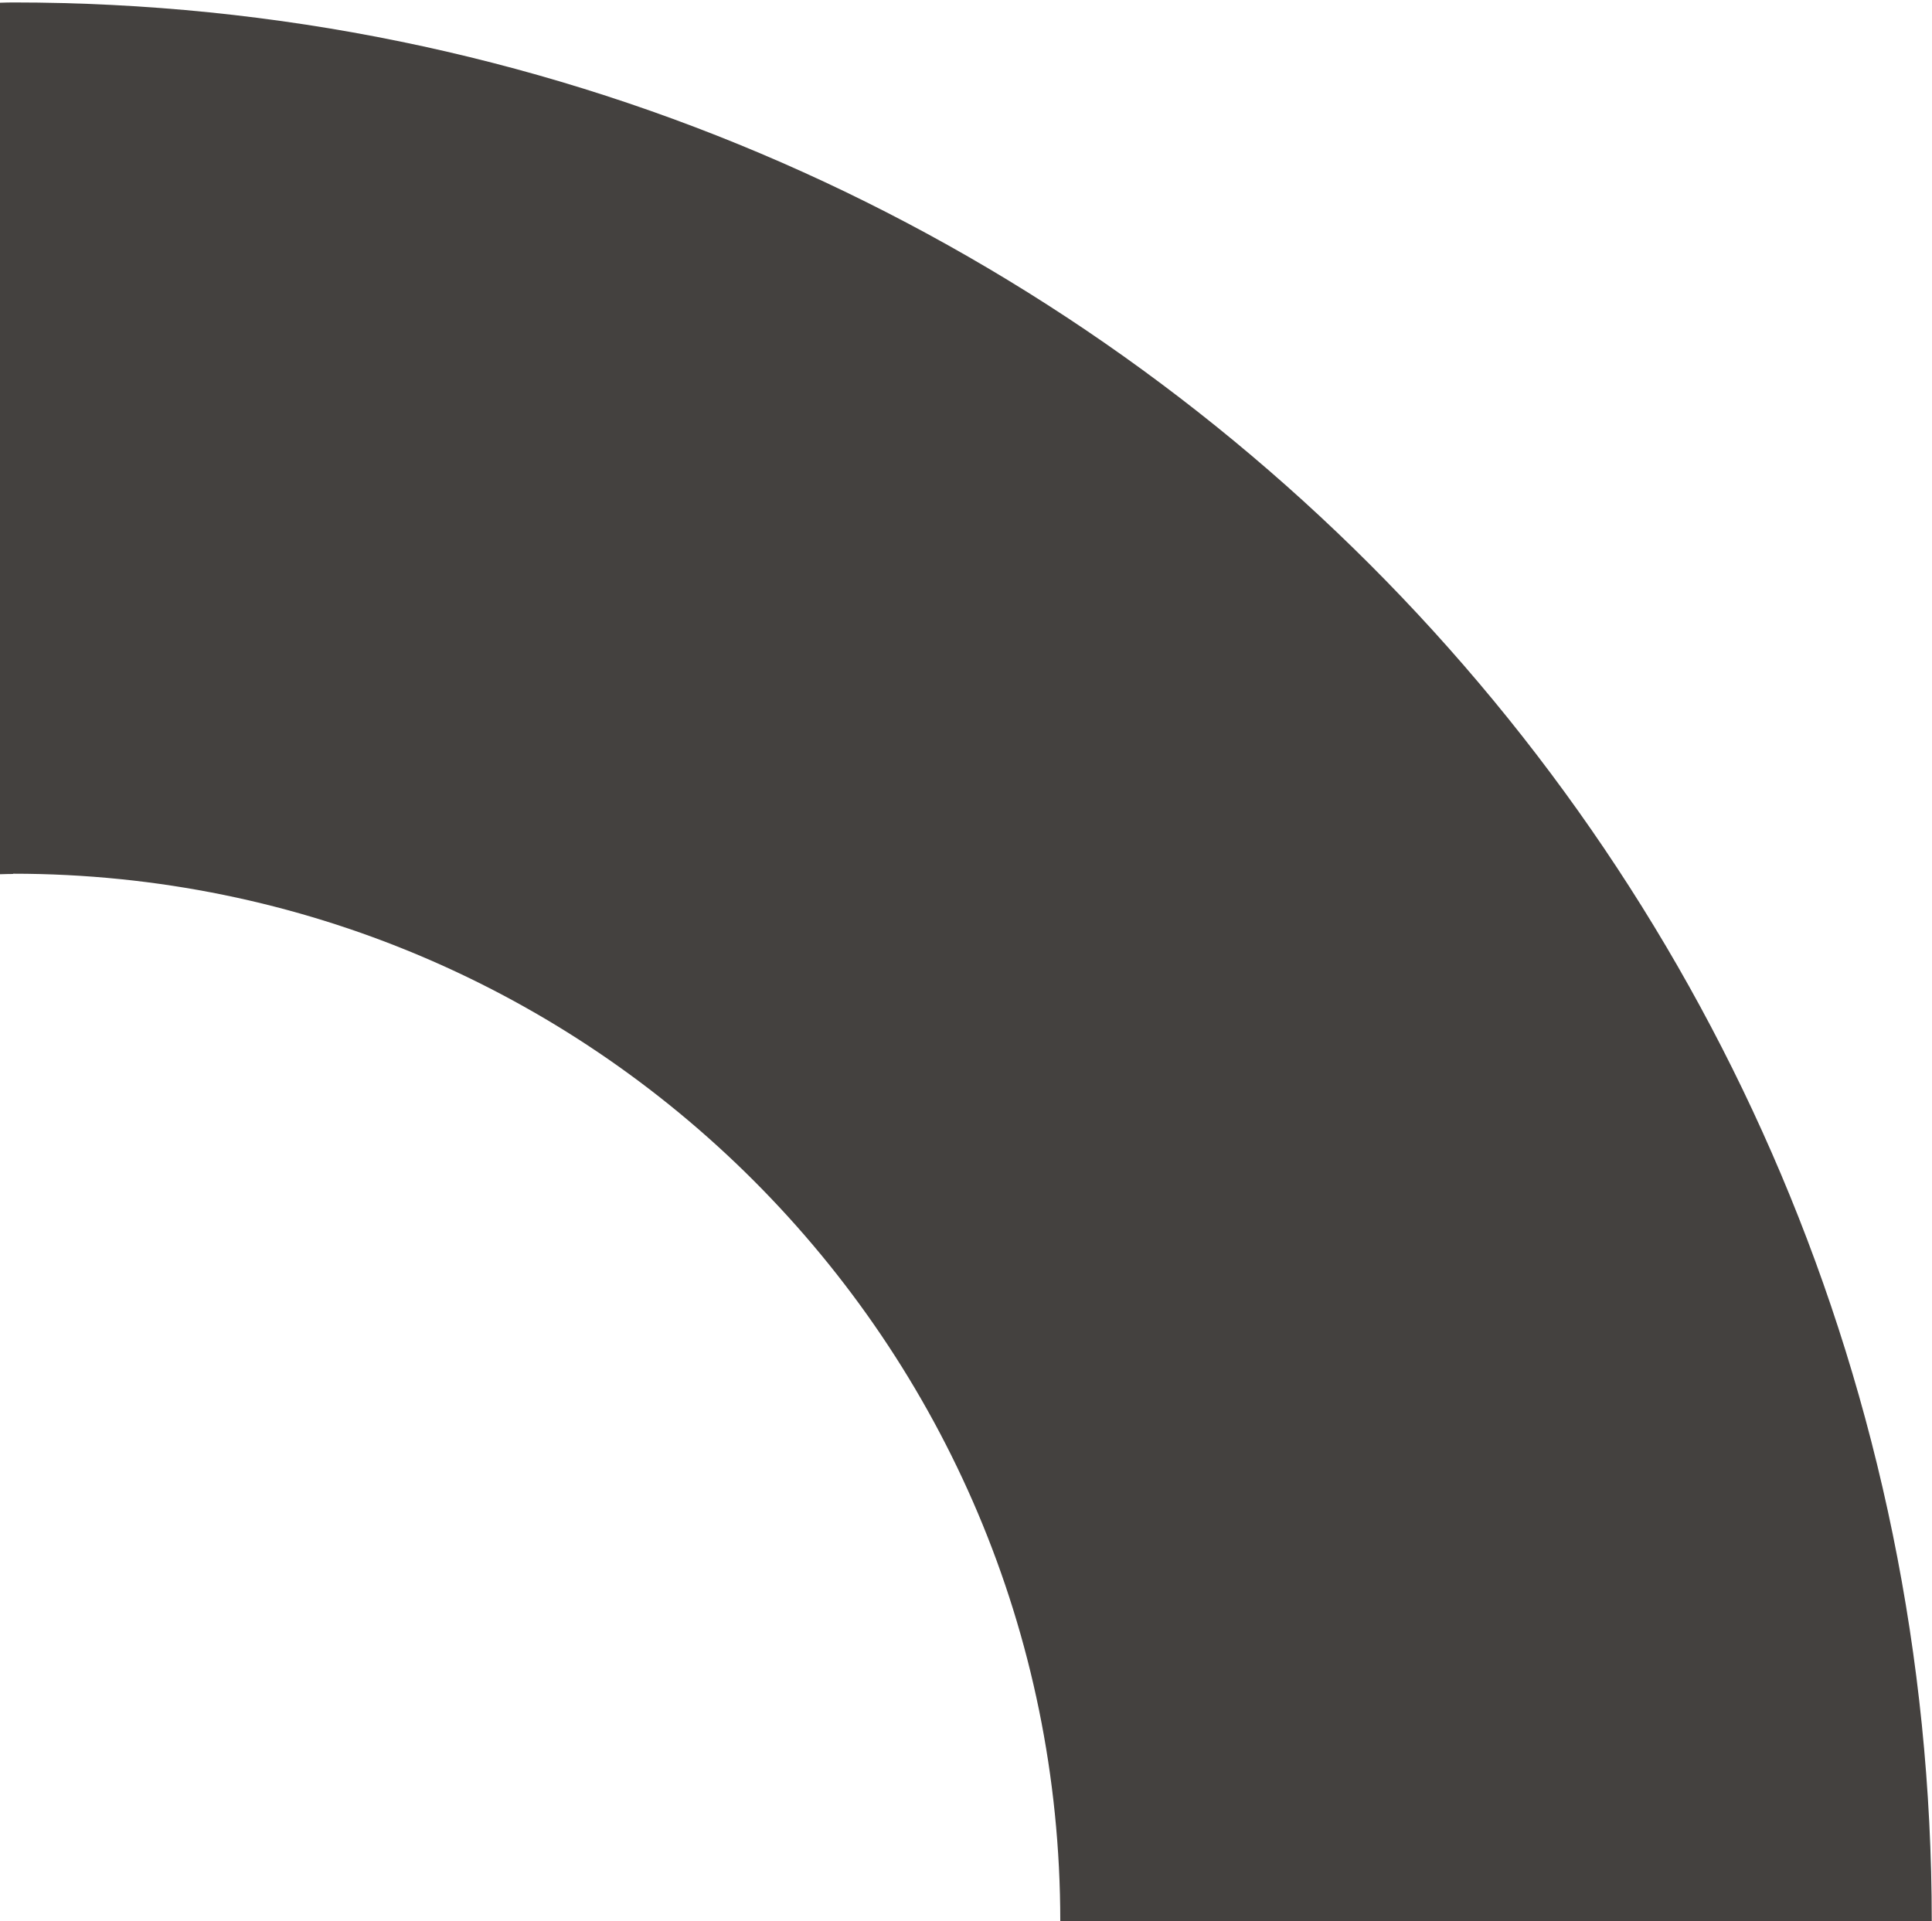
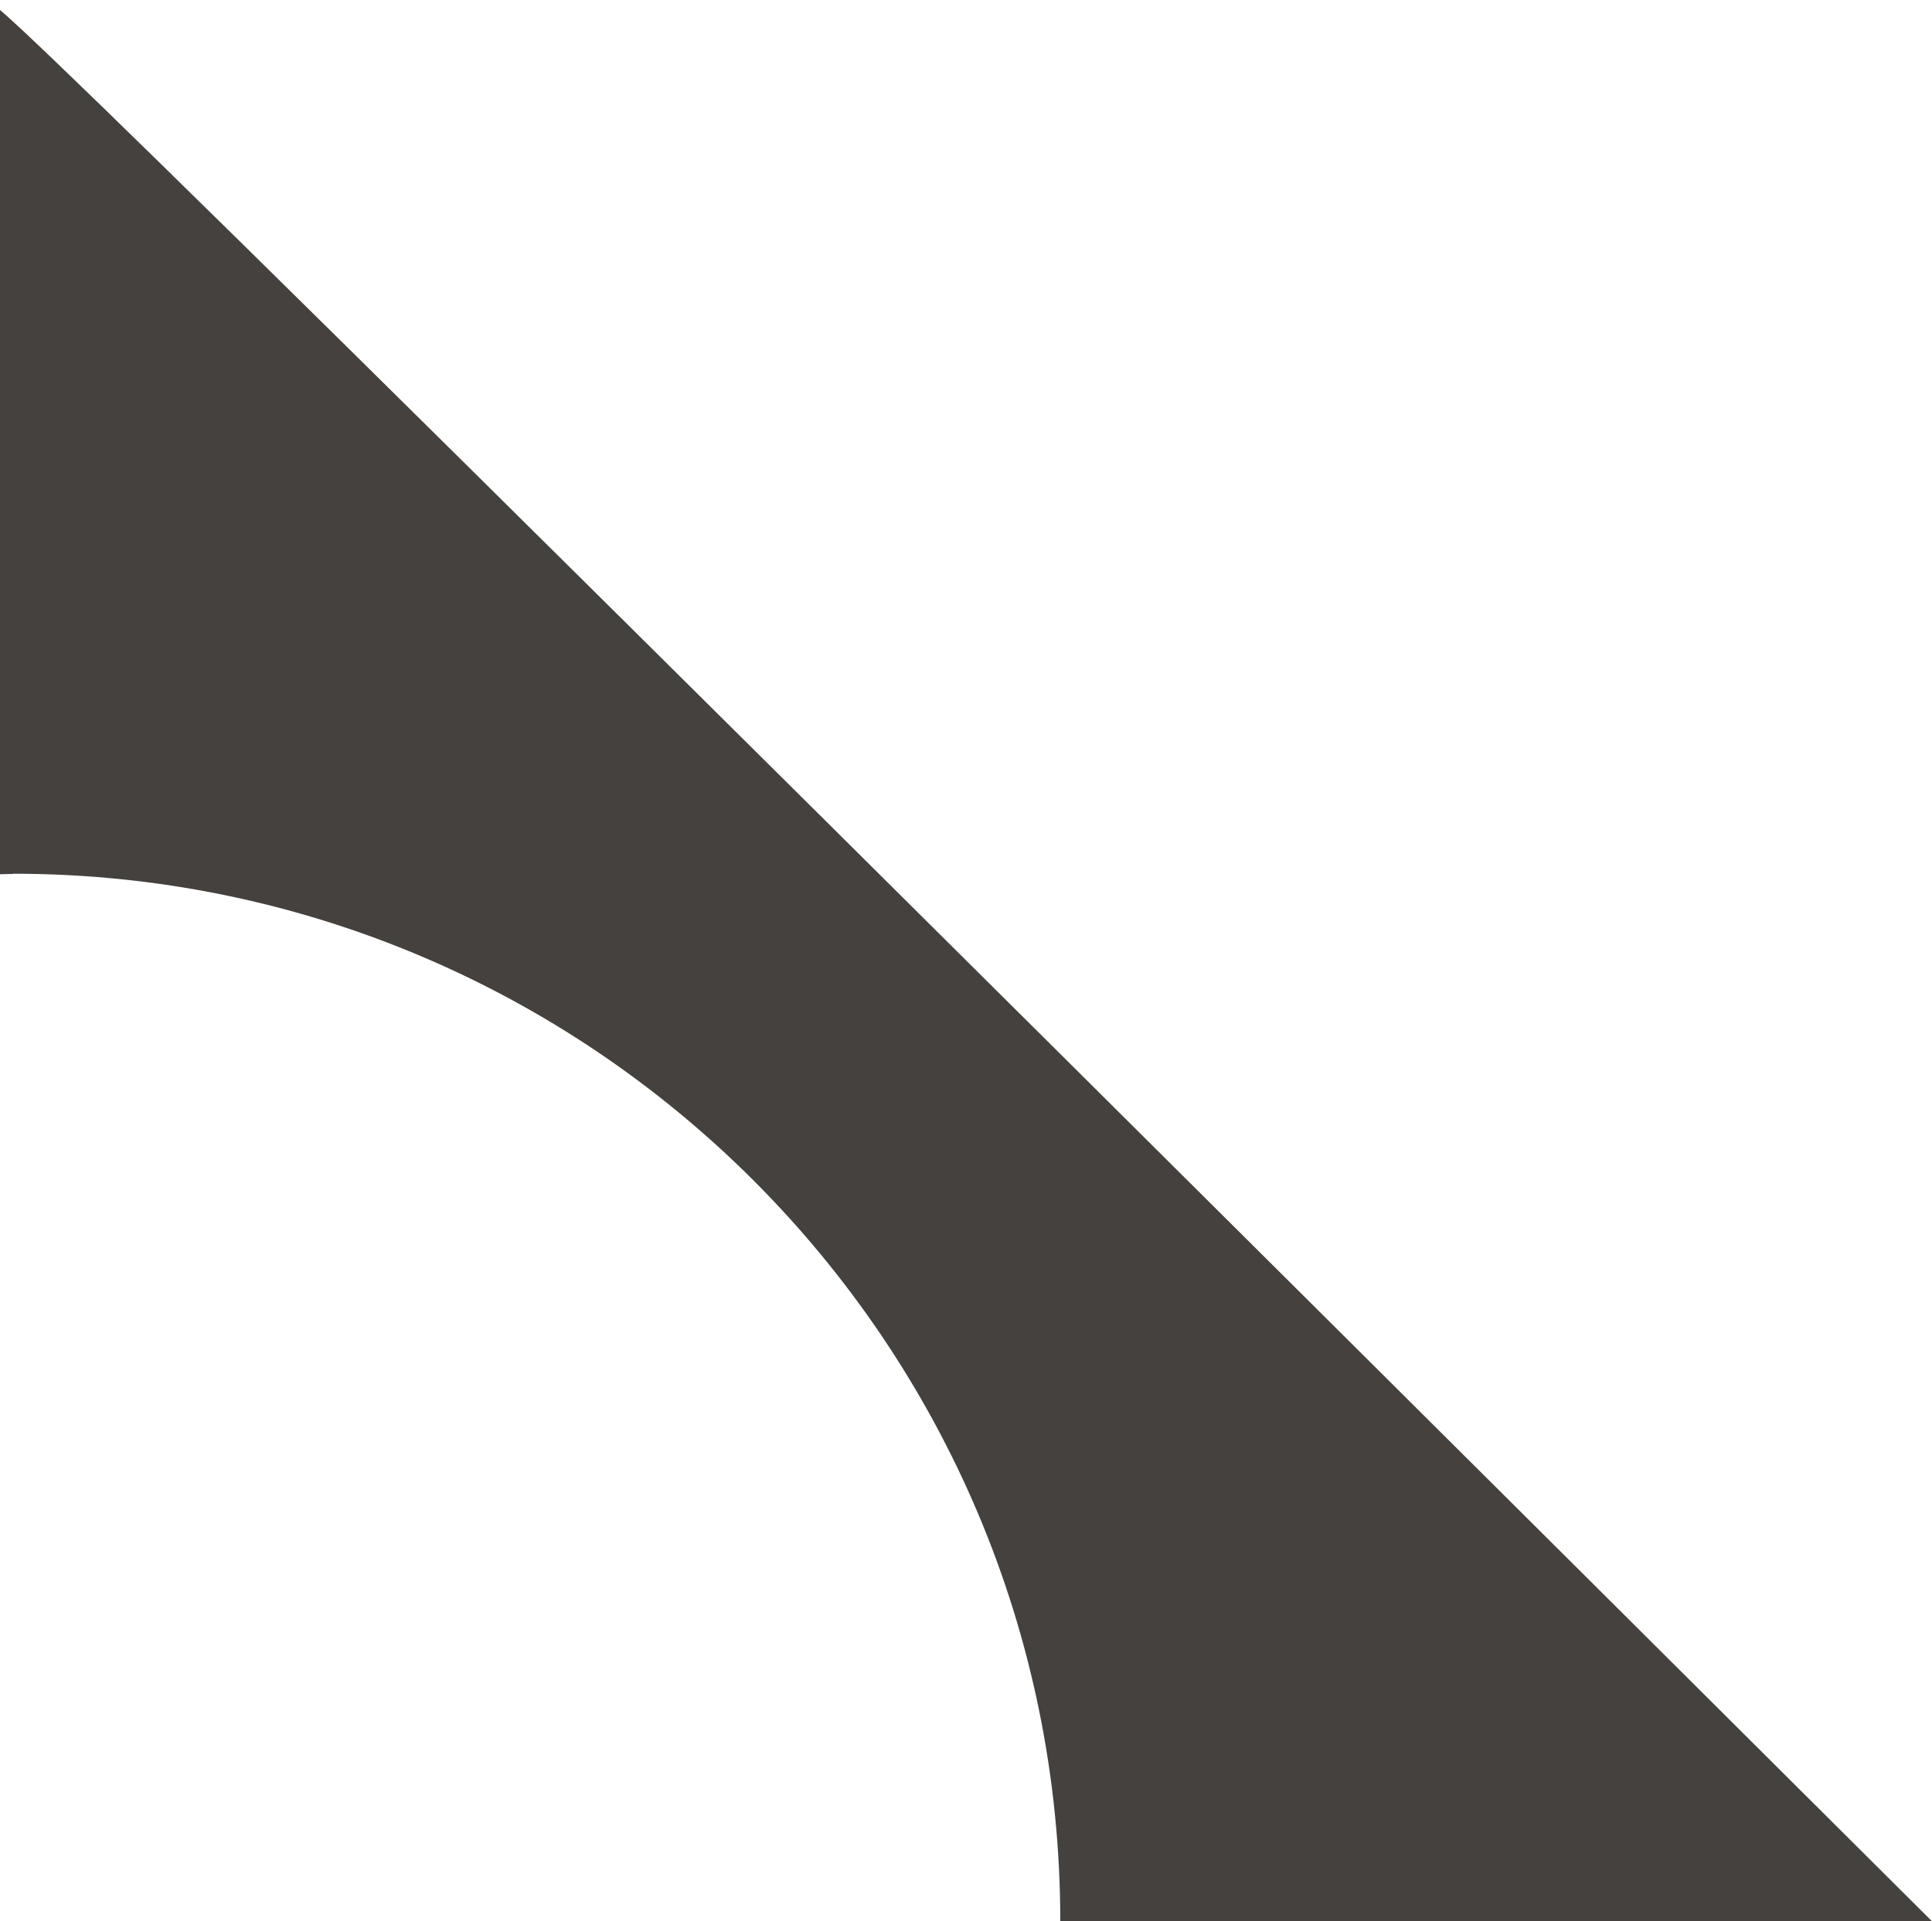
<svg xmlns="http://www.w3.org/2000/svg" width="179" height="178" viewBox="0 0 179 178" fill="none">
-   <path d="M1.205 80.957C54.793 80.957 98.235 124.405 98.235 178L178.977 178C178.977 79.81 99.382 0.227 1.227 0.227C0.485 0.227 -0.258 0.273 -1 0.273L-1 81.025C-0.258 81.025 0.485 80.98 1.227 80.98L1.205 80.957Z" fill="#44413F" />
+   <path d="M1.205 80.957C54.793 80.957 98.235 124.405 98.235 178L178.977 178C0.485 0.227 -0.258 0.273 -1 0.273L-1 81.025C-0.258 81.025 0.485 80.98 1.227 80.98L1.205 80.957Z" fill="#44413F" />
</svg>